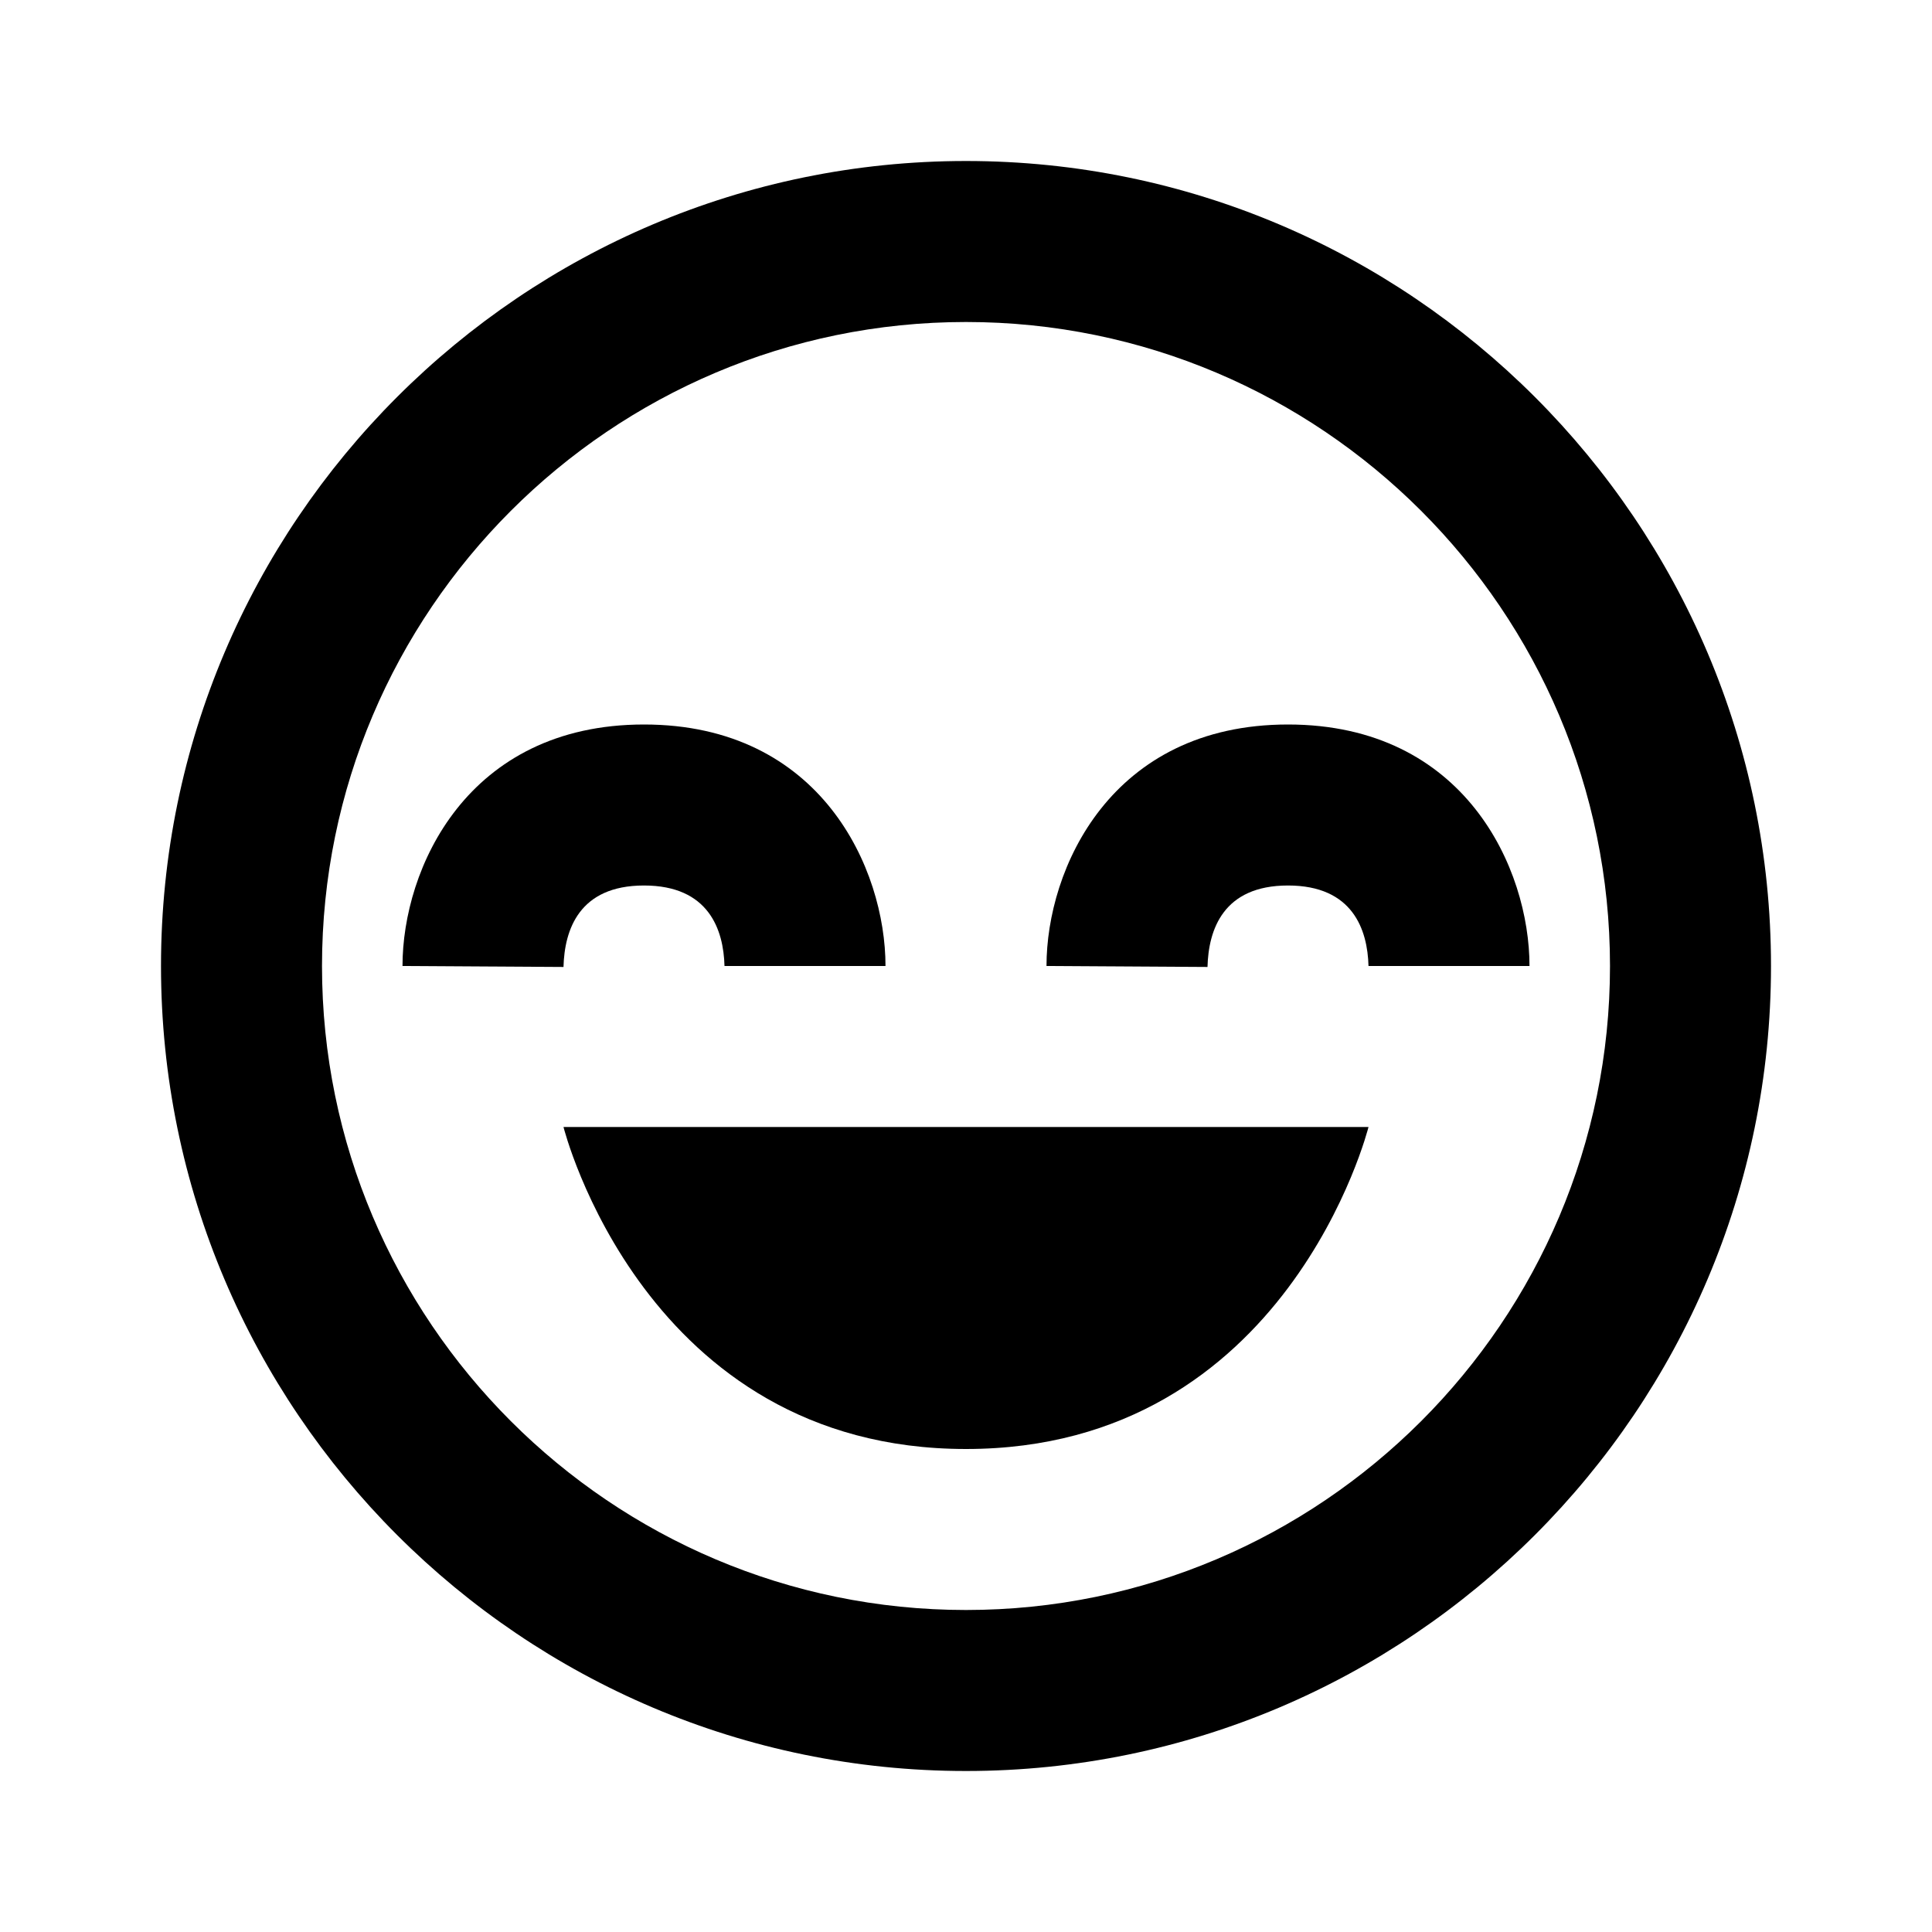
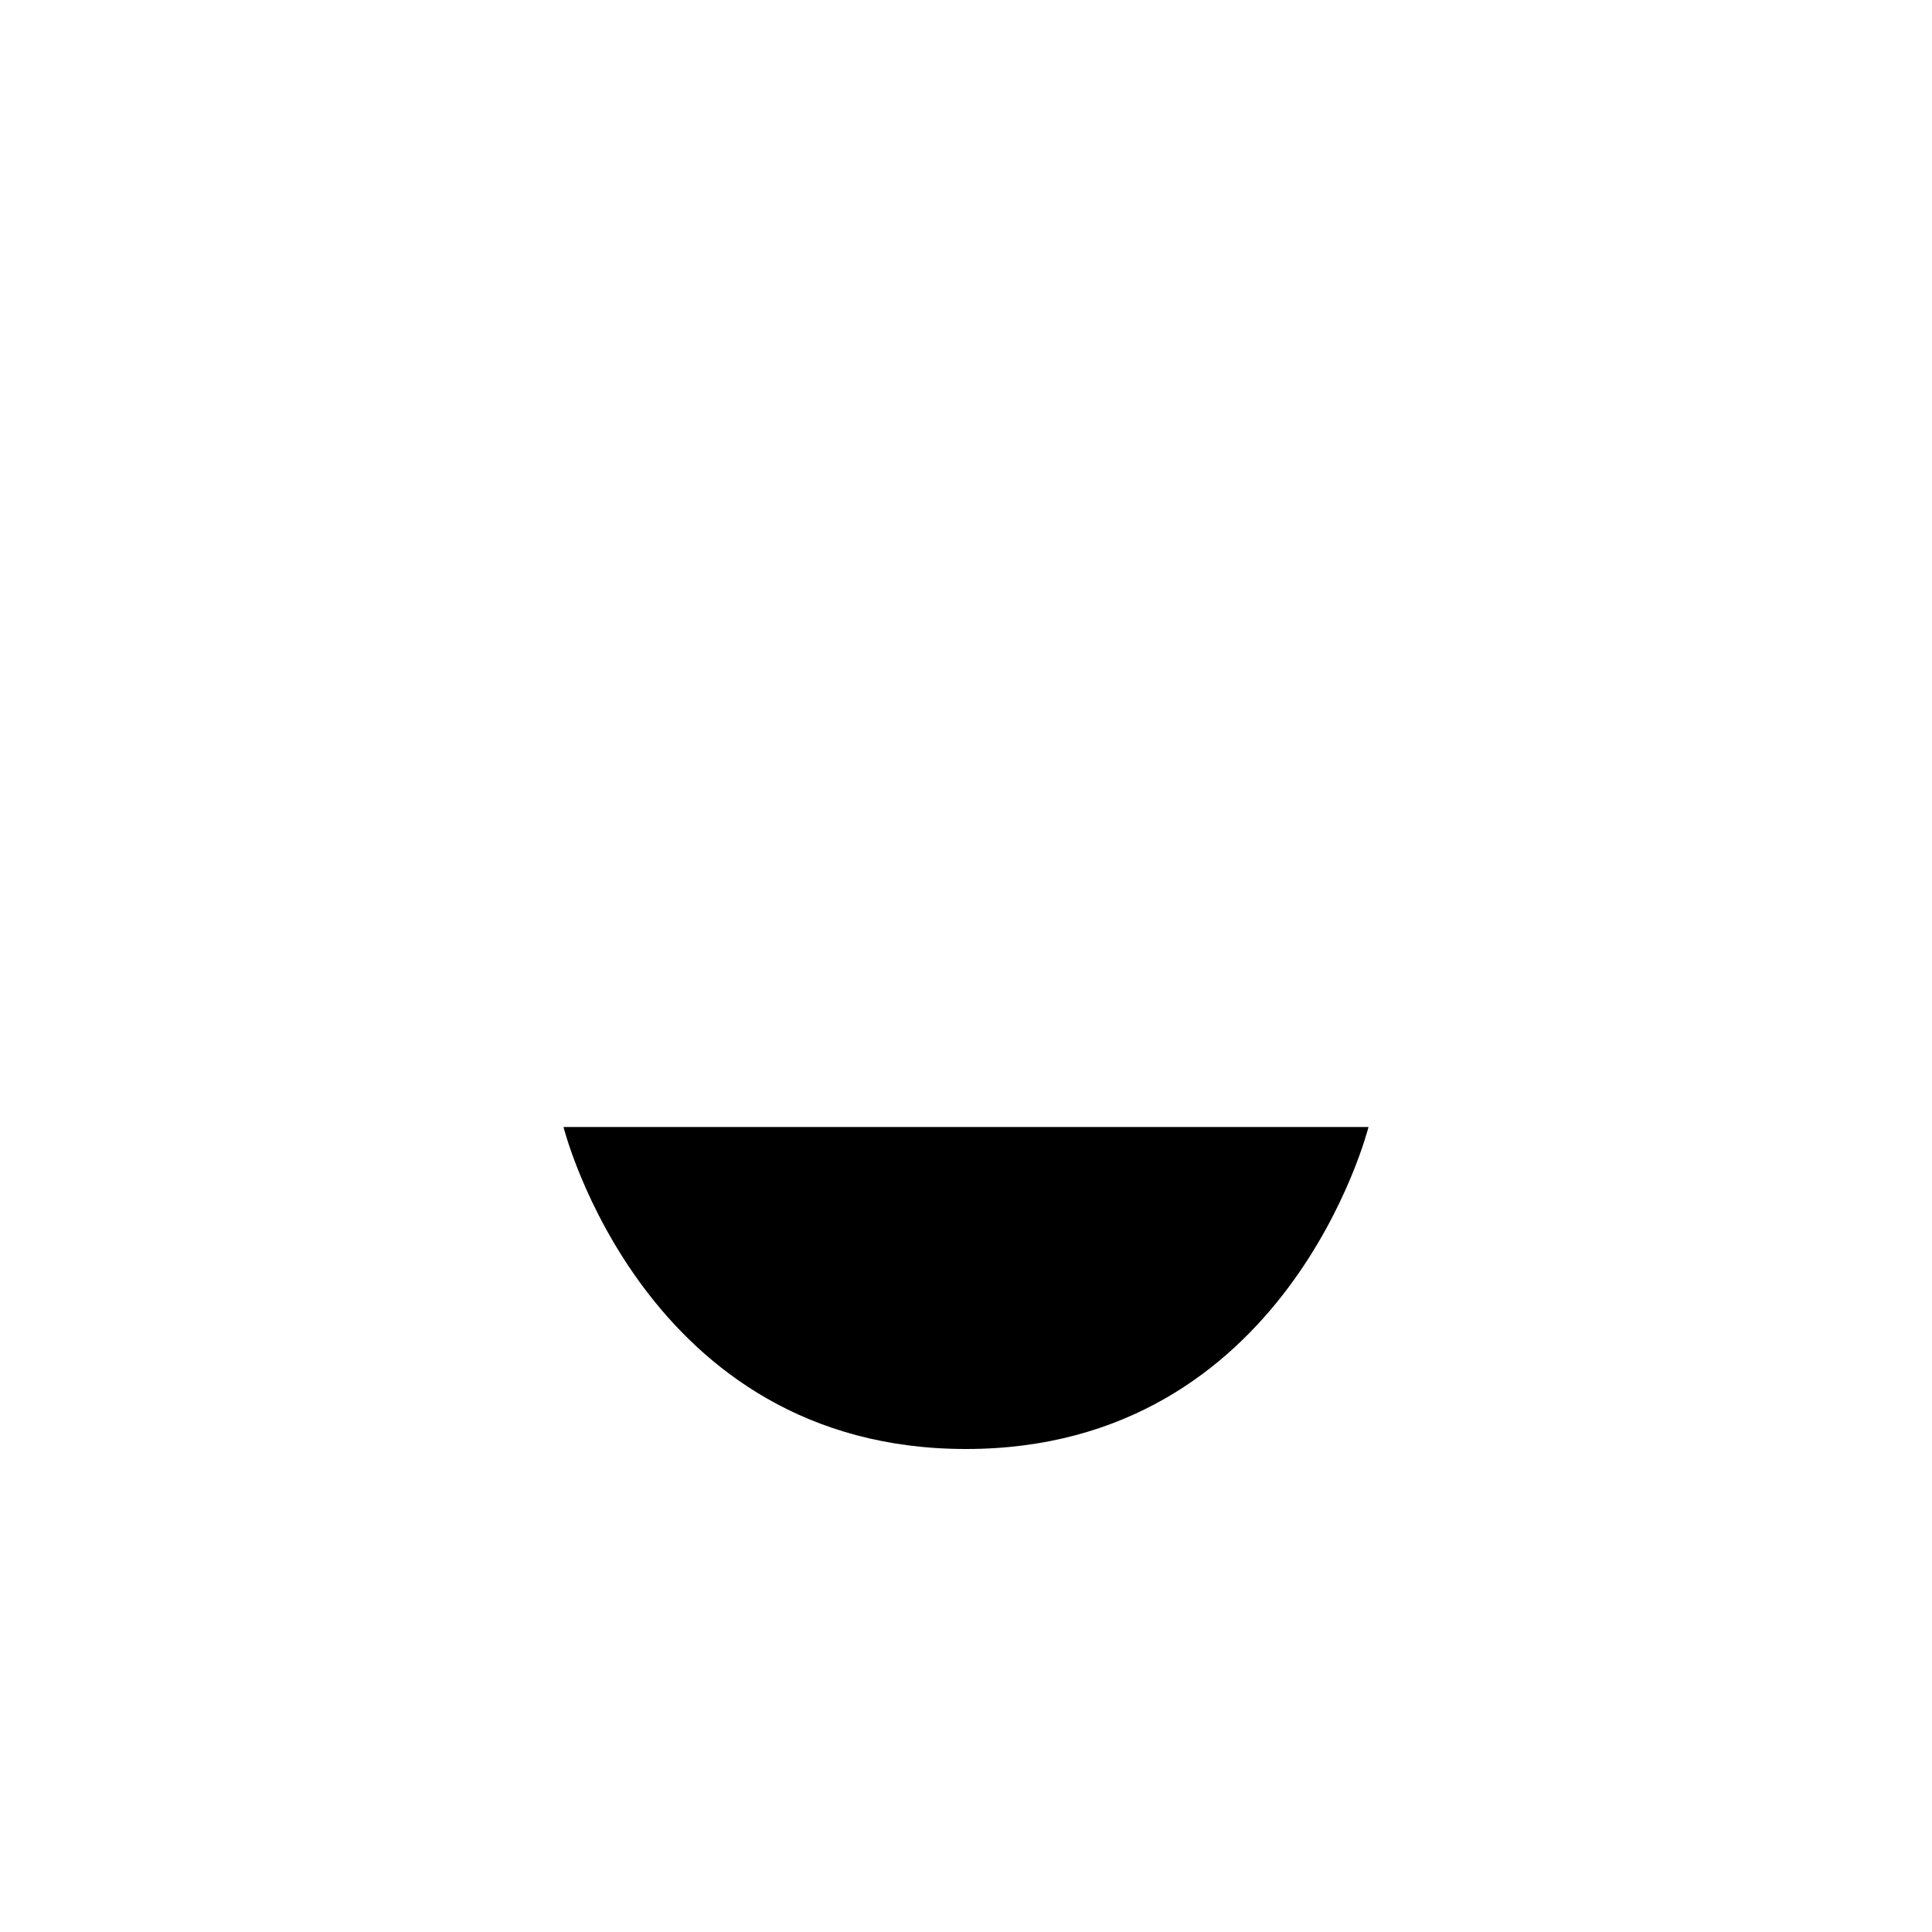
<svg xmlns="http://www.w3.org/2000/svg" width="72" height="72" viewBox="0 0 72 72" fill="none">
  <path d="M36 54C48 54 51 42 51 42H21C21 42 24 54 36 54Z" fill="black" />
-   <path d="M36 6C19.458 6 6 19.458 6 36C6 52.542 19.458 66 36 66C52.542 66 66 52.542 66 36C66 19.458 52.542 6 36 6ZM36 60C22.767 60 12 49.233 12 36C12 22.767 22.767 12 36 12C49.233 12 60 22.767 60 36C60 49.233 49.233 60 36 60Z" fill="black" />
-   <path d="M39 36L45 36.036C45.036 34.65 45.582 33 48 33C50.418 33 50.964 34.65 51 36H57C57 32.382 54.603 27 48 27C41.397 27 39 32.382 39 36ZM24 33C26.418 33 26.964 34.65 27 36H33C33 32.382 30.603 27 24 27C17.397 27 15 32.382 15 36L21 36.036C21.036 34.65 21.582 33 24 33Z" fill="black" />
</svg>